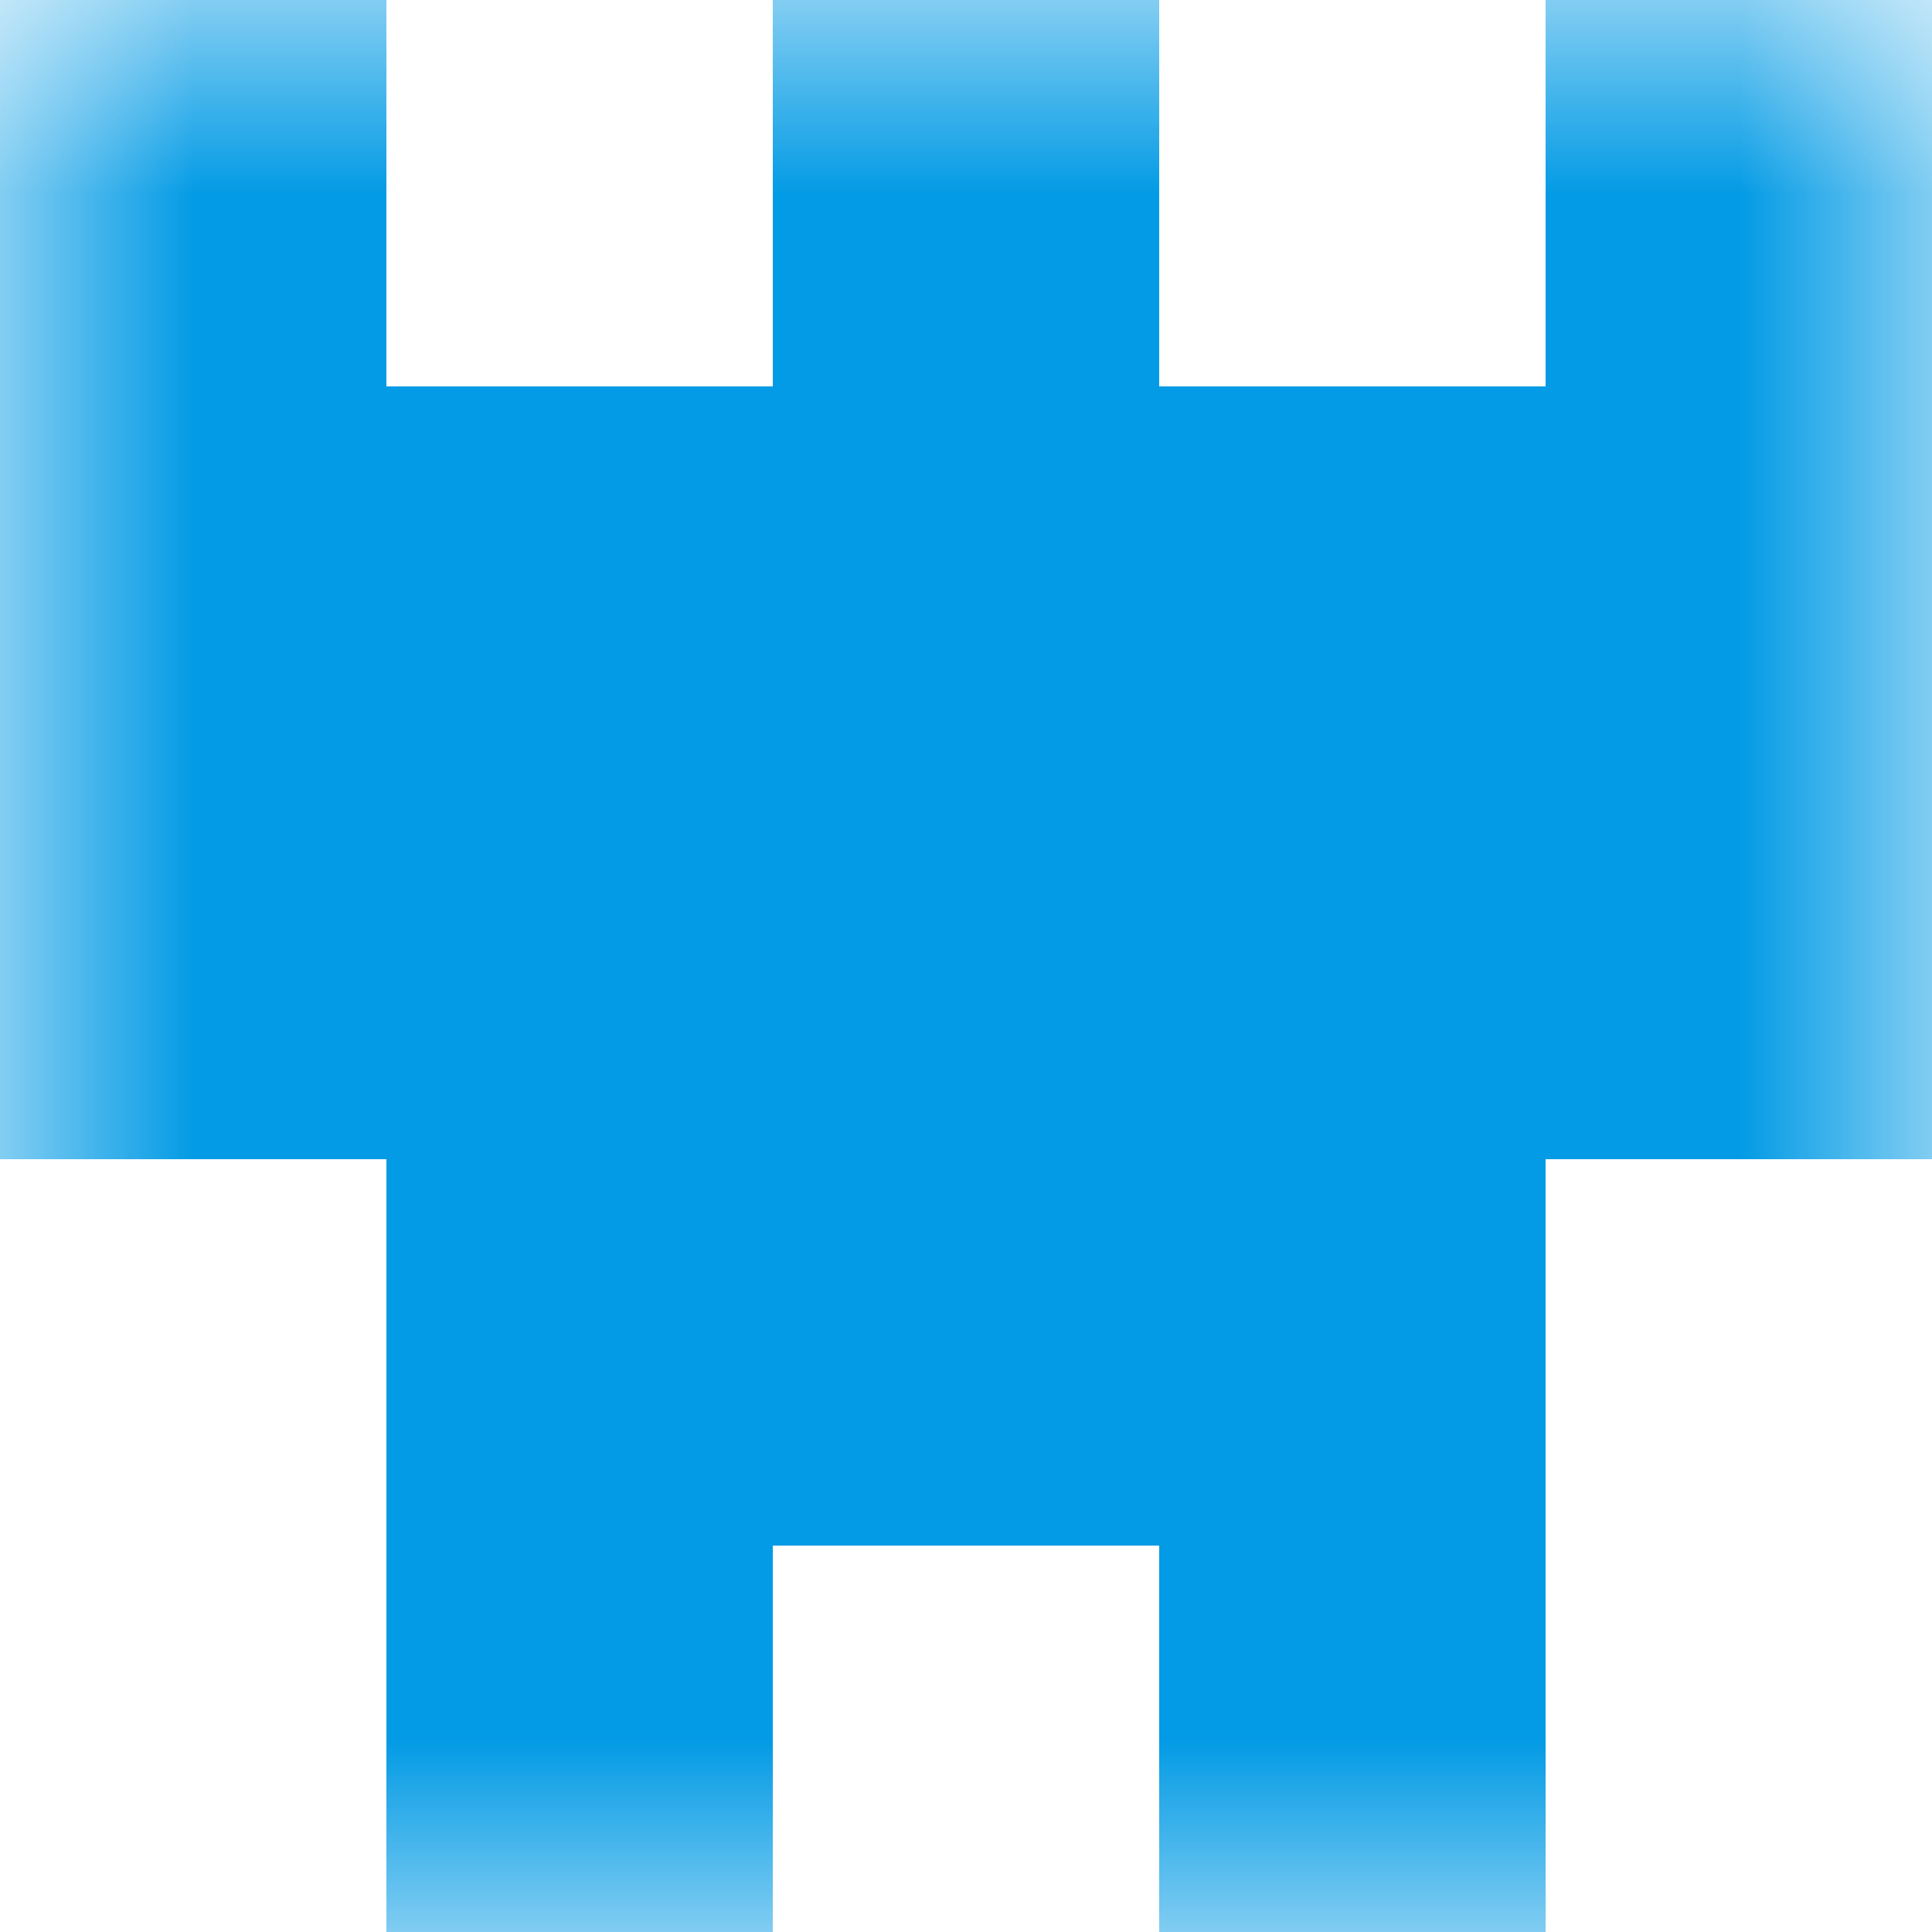
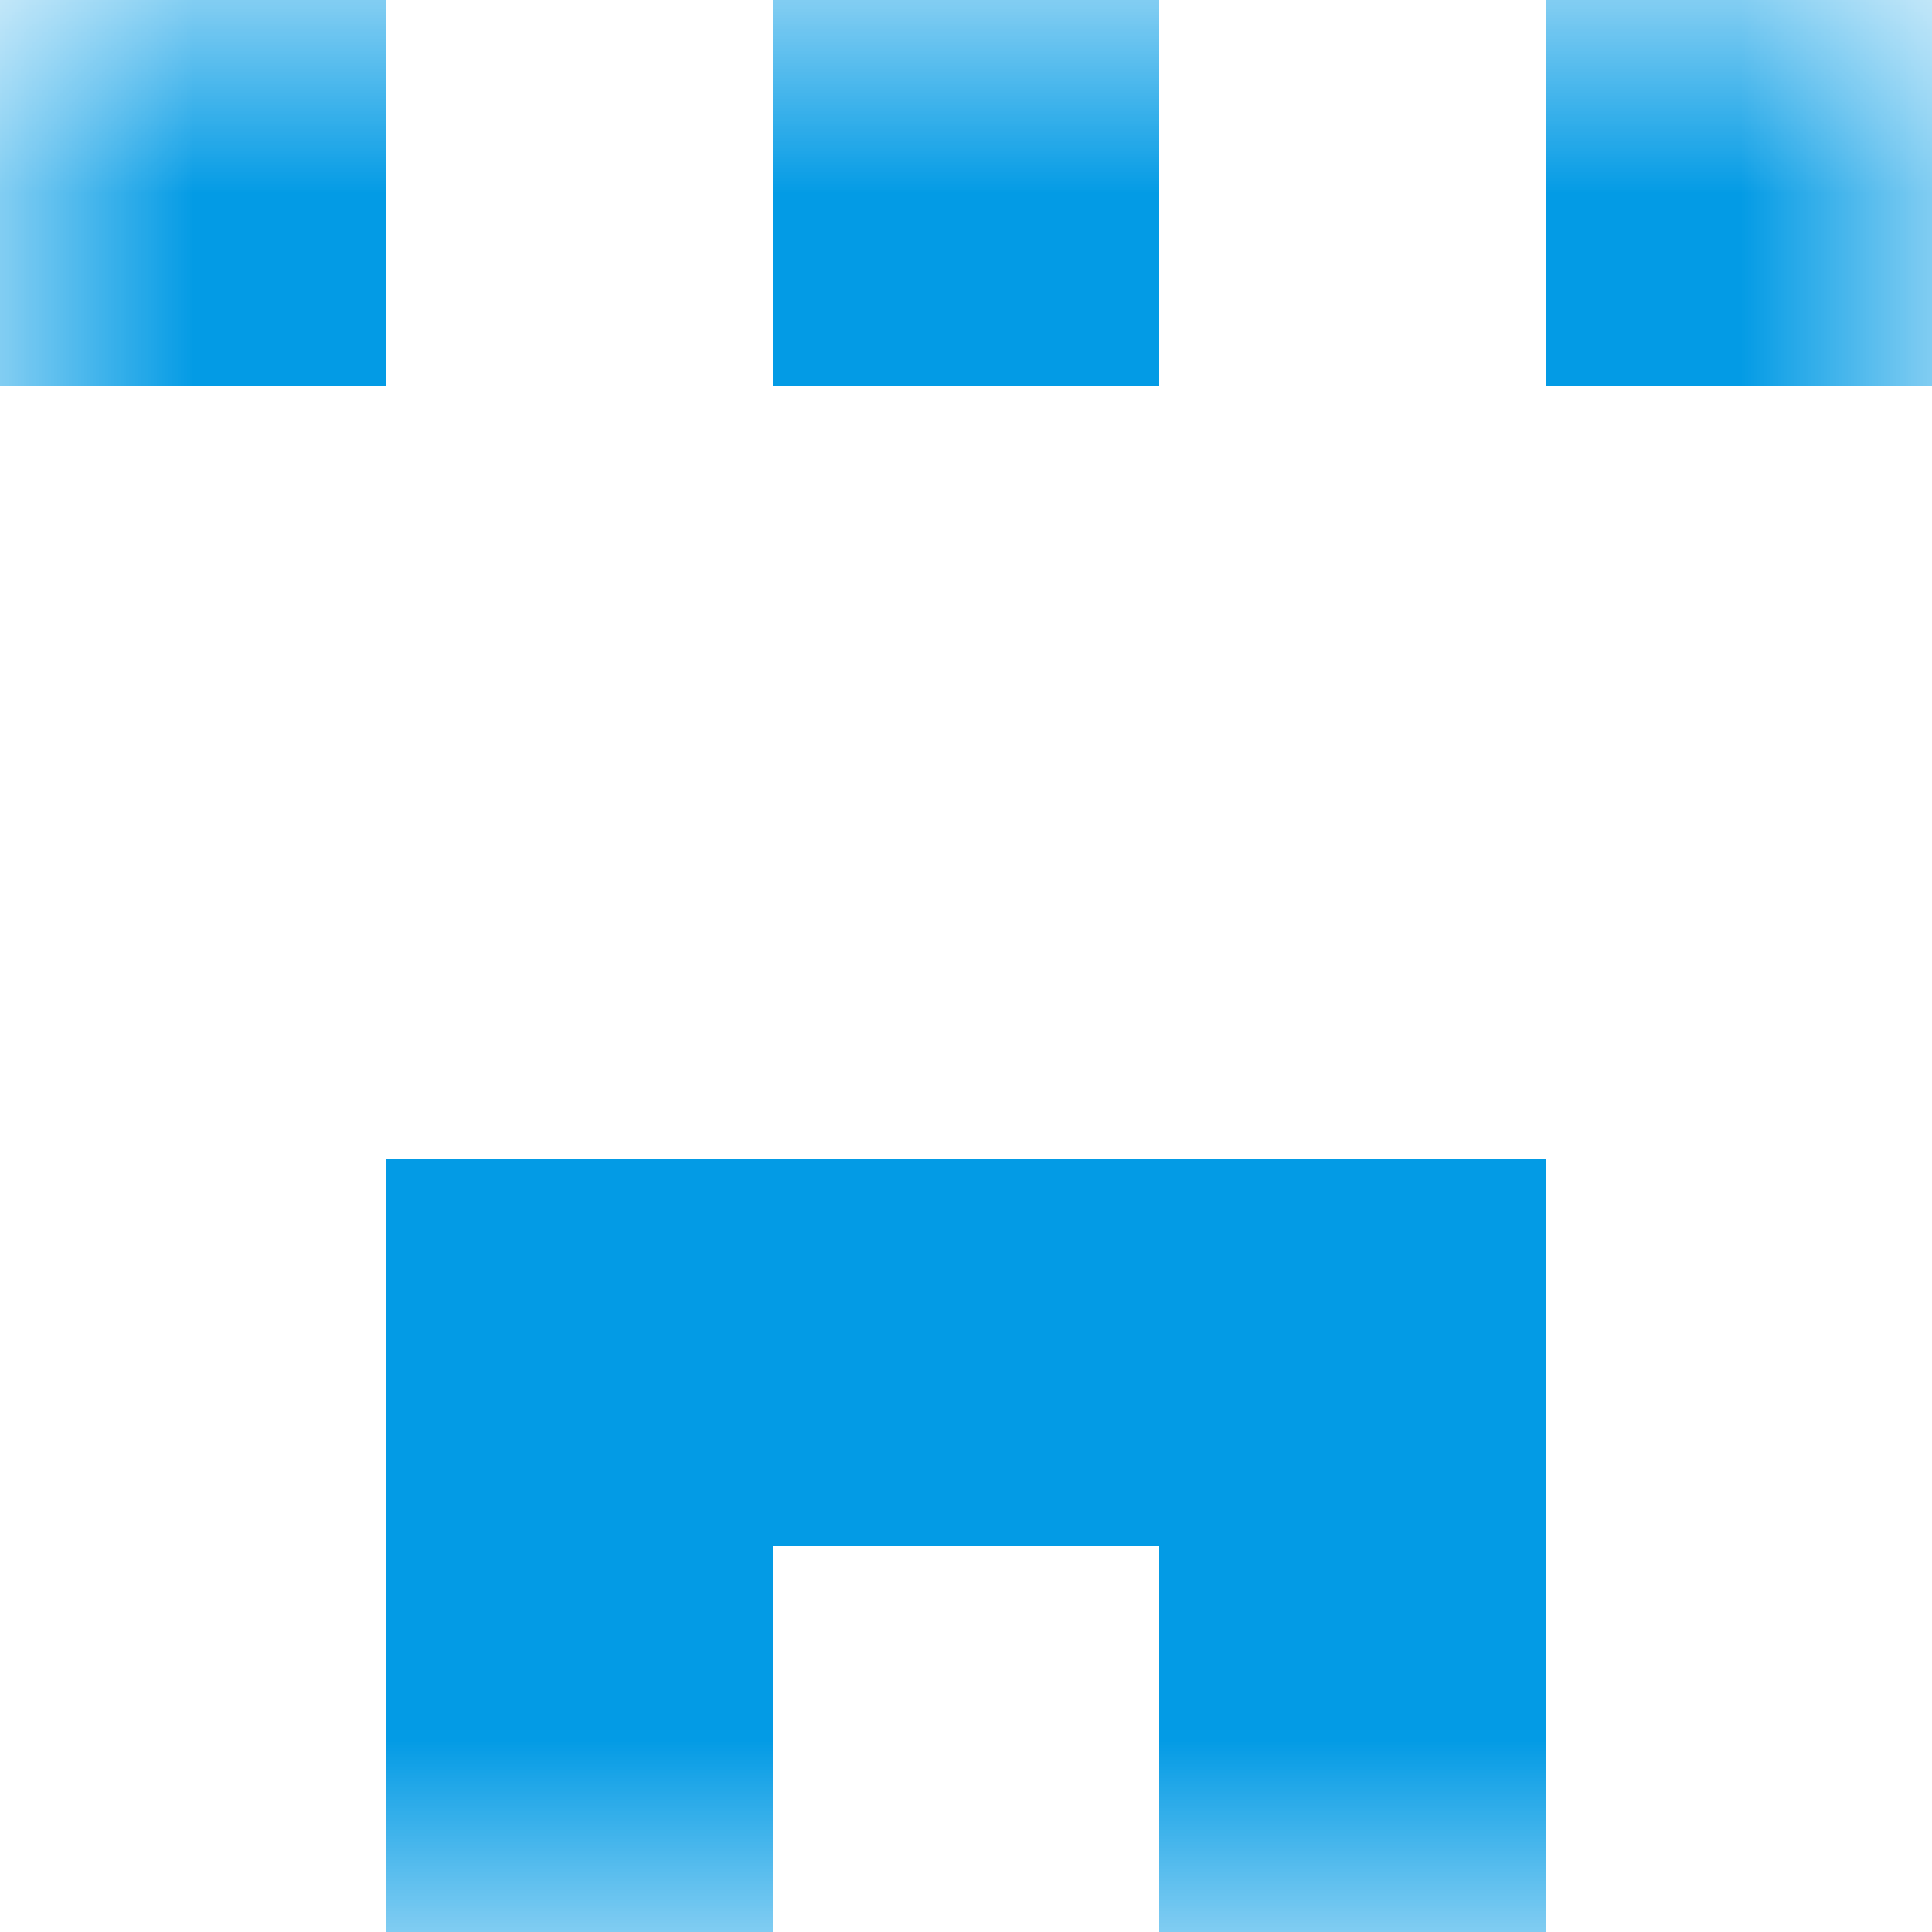
<svg xmlns="http://www.w3.org/2000/svg" viewBox="0 0 5 5" fill="none" shape-rendering="crispEdges">
  <mask id="viewboxMask">
    <rect width="5" height="5" rx="0" ry="0" x="0" y="0" fill="#fff" />
  </mask>
  <g mask="url(#viewboxMask)">
    <path d="M0 0h1v1H0V0ZM4 0h1v1H4V0ZM3 0H2v1h1V0Z" fill="#039be5" />
-     <path fill="#039be5" d="M0 1h5v1H0z" />
-     <path fill="#039be5" d="M0 2h5v1H0z" />
    <path fill="#039be5" d="M1 3h3v1H1z" />
    <path d="M2 4H1v1h1V4ZM4 4H3v1h1V4Z" fill="#039be5" />
  </g>
</svg>